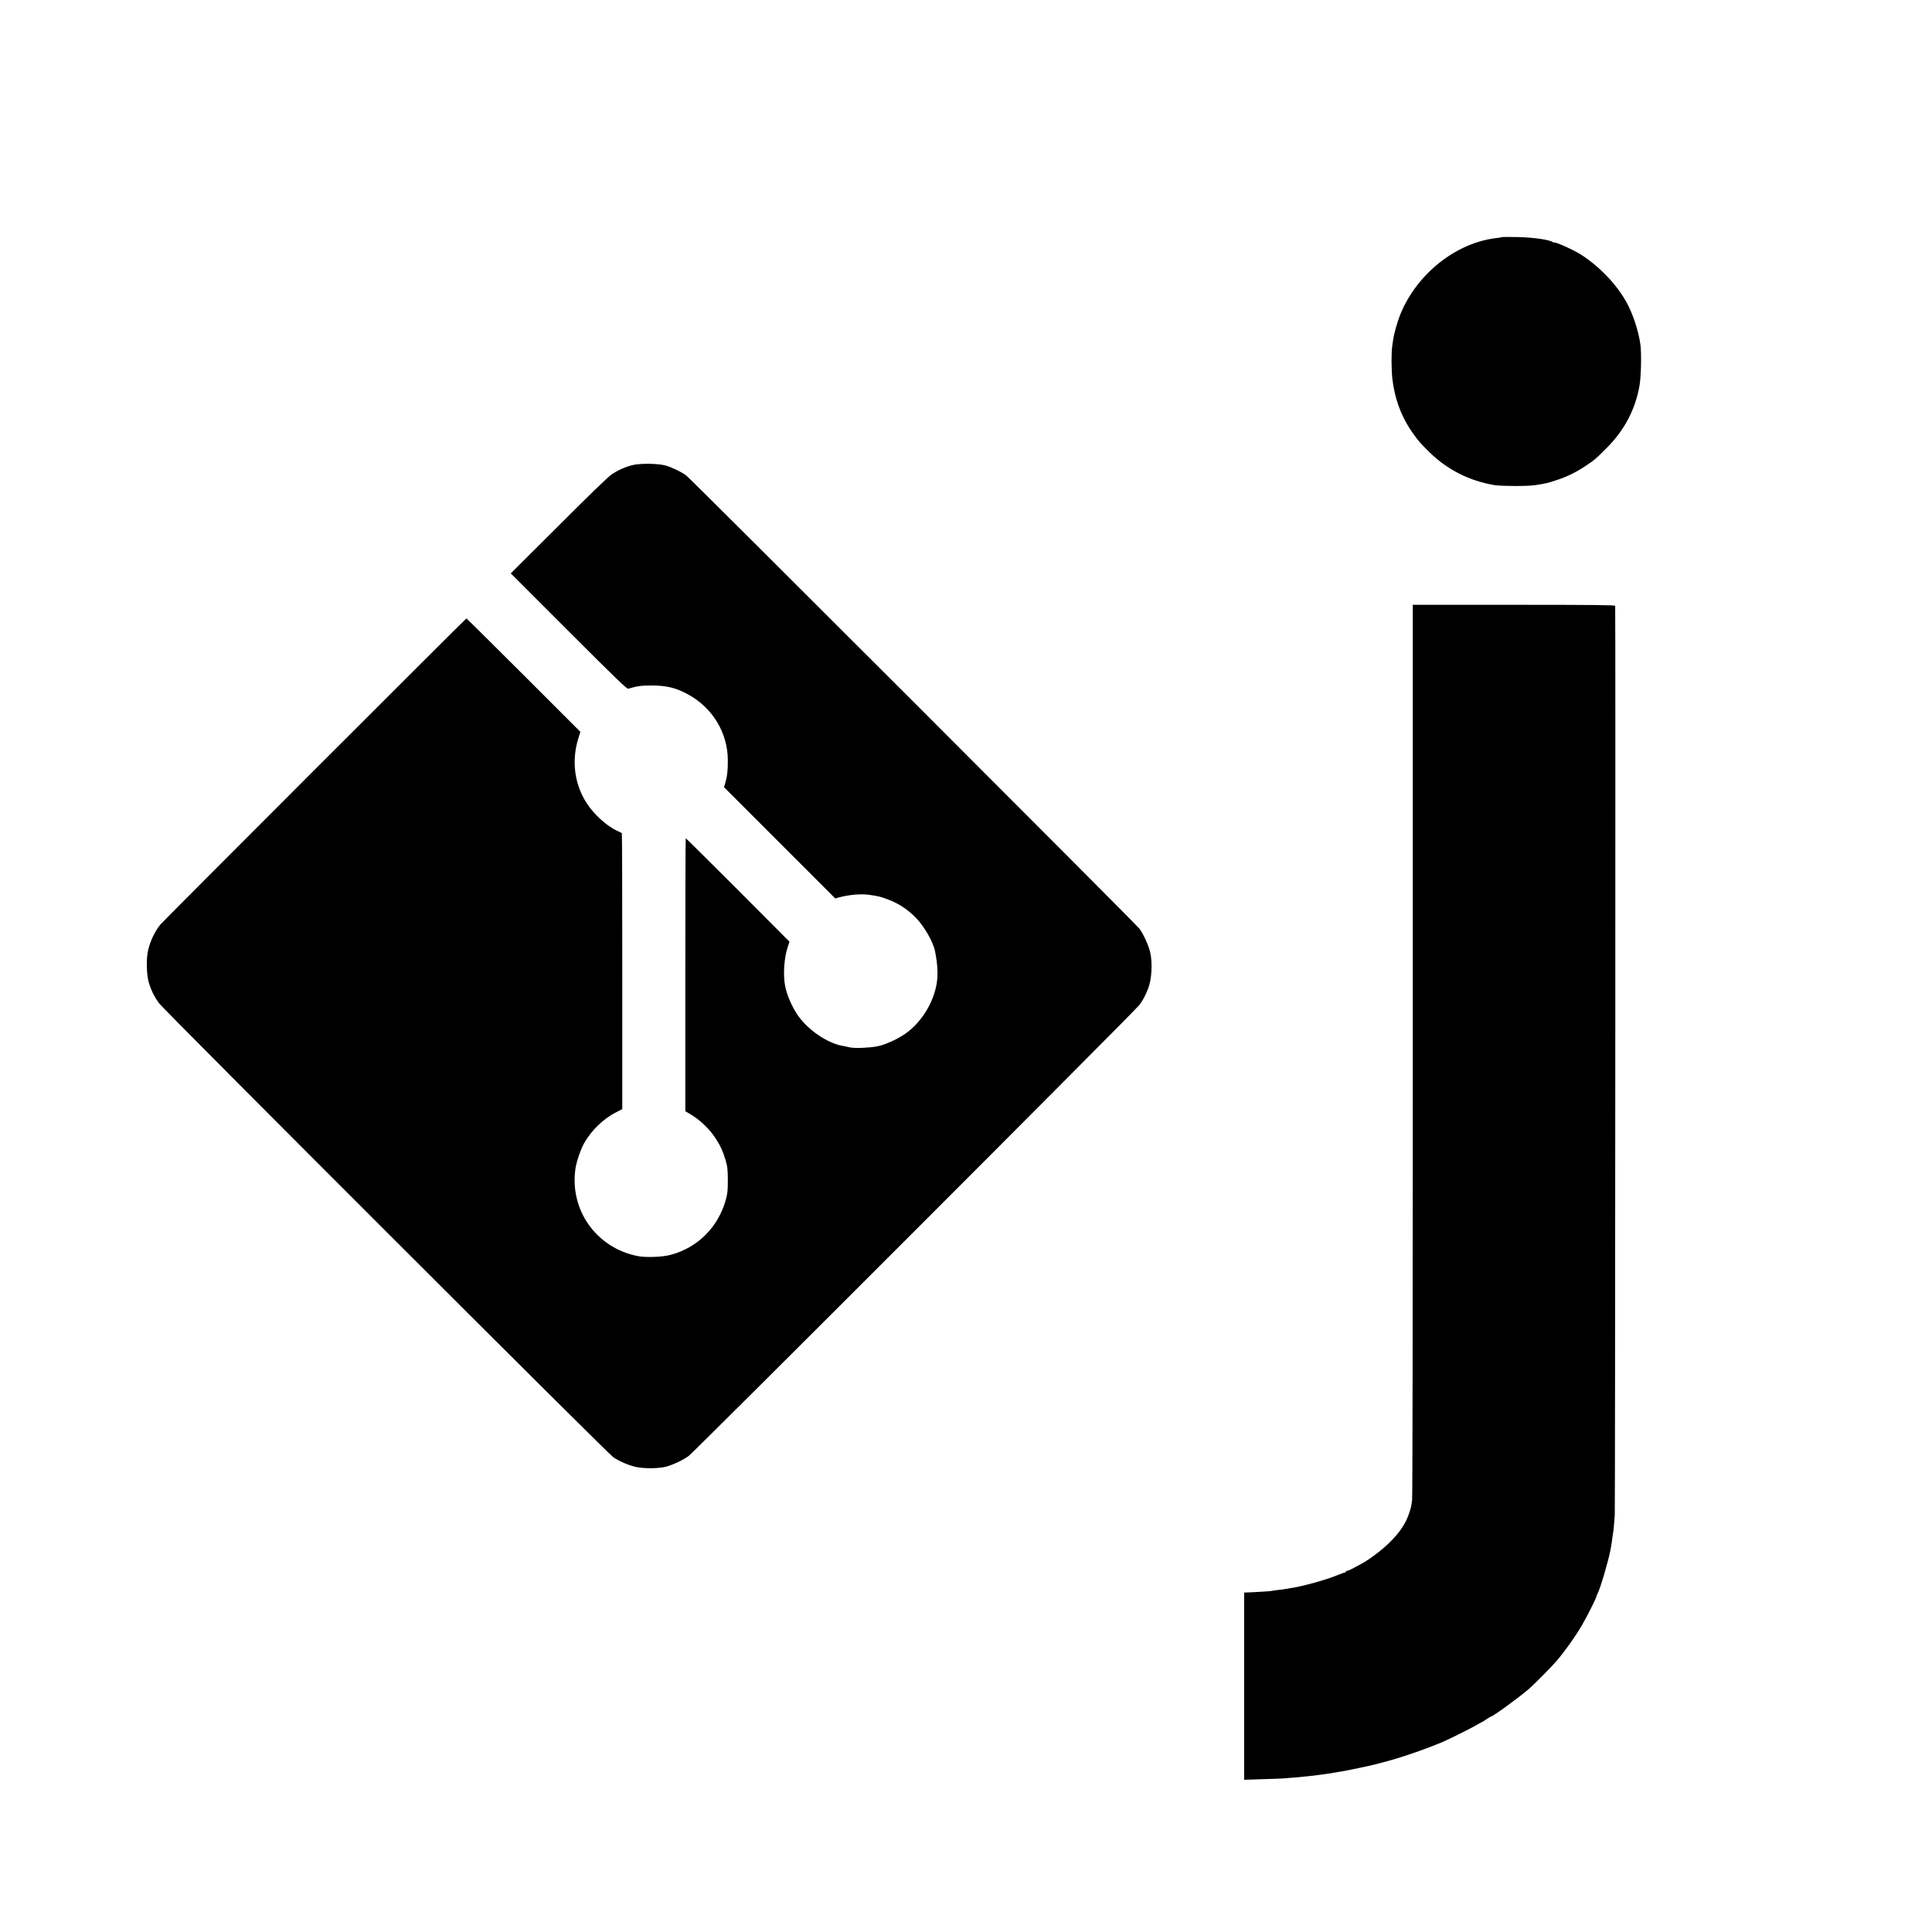
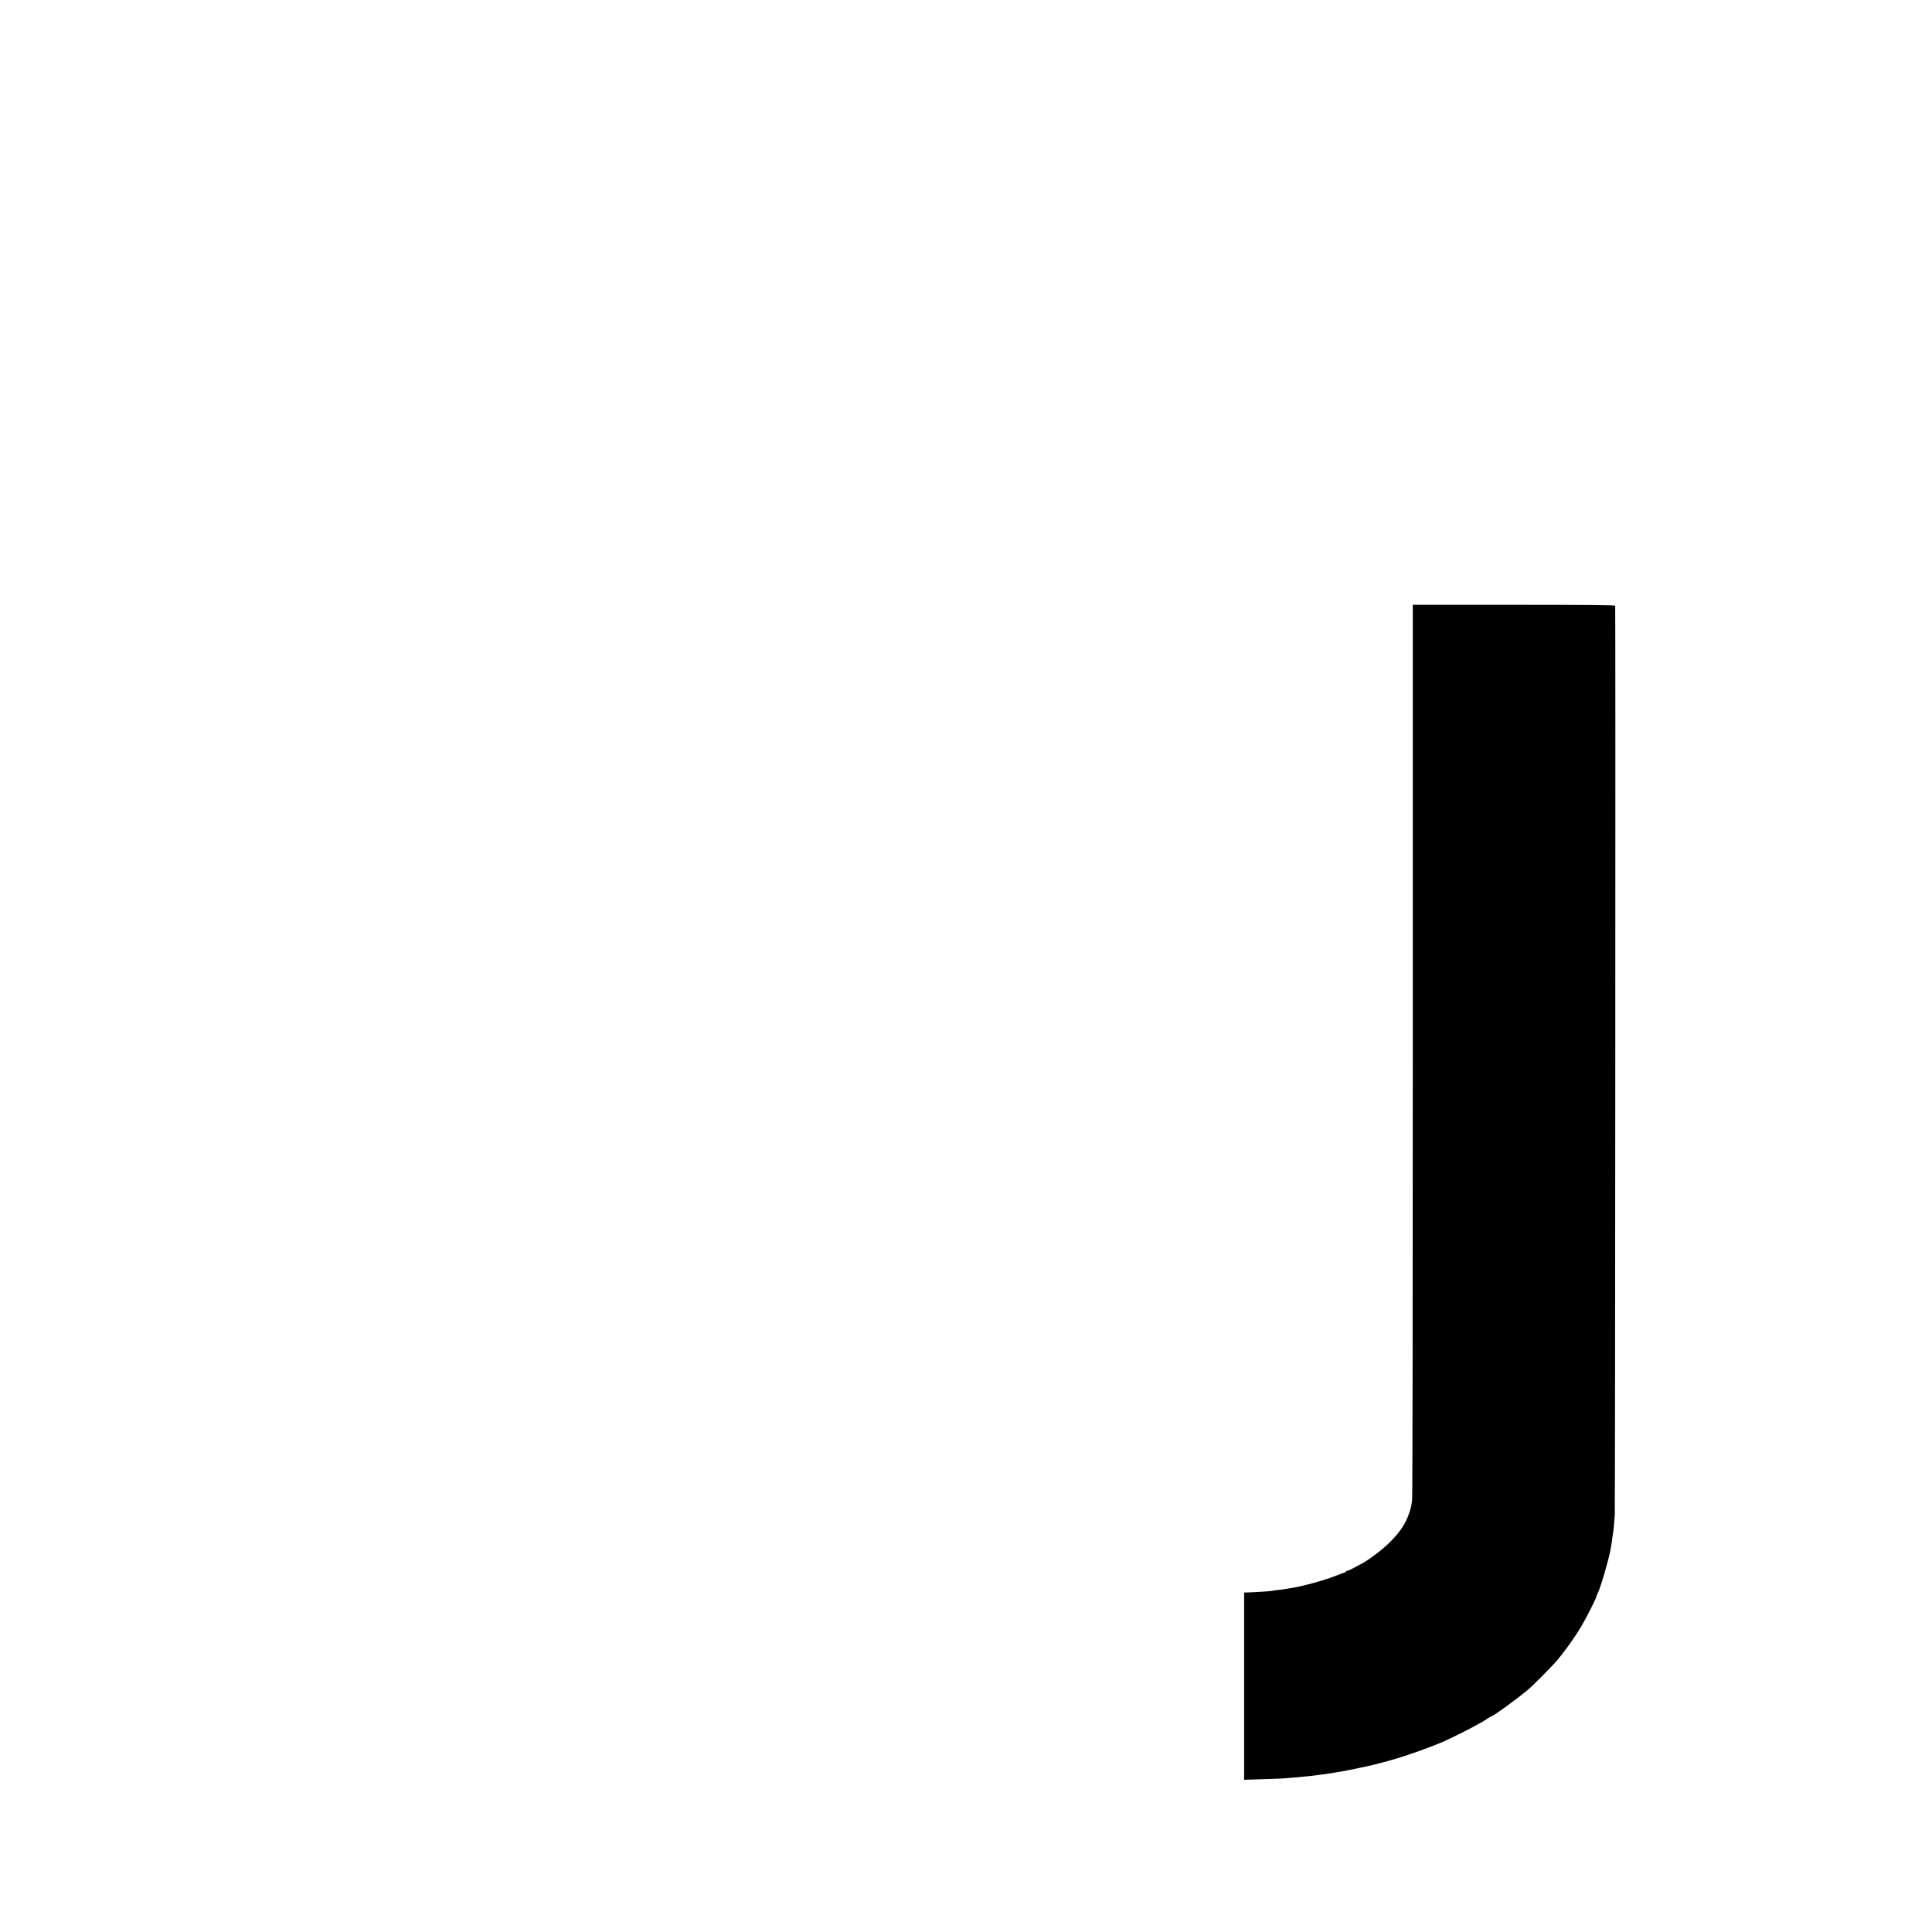
<svg xmlns="http://www.w3.org/2000/svg" version="1.0" width="2268pt" height="2268pt" viewBox="0 0 2268 2268" preserveAspectRatio="xMidYMid meet">
  <g transform="translate(0,2268) scale(0.1,-0.1)" fill="#000000" stroke="none">
-     <path d="M17630 19896 c-3 -2 -29 -7 -58 -10 -479 -53 -943 -422 -1136 -903 -34 -86 -72 -222 -82 -293 -2 -19 -7 -51 -10 -70 -12 -73 -11 -279 1 -387 28 -241 110 -456 244 -643 69 -96 78 -106 191 -218 209 -206 471 -338 765 -387 80 -13 398 -14 480 0 132 21 146 25 252 60 123 41 220 89 333 163 108 72 123 84 250 212 208 208 336 450 386 730 19 103 25 379 11 485 -22 163 -90 367 -169 507 -119 210 -323 420 -538 555 -93 57 -310 153 -310 136 0 -3 -6 -1 -12 5 -34 27 -225 55 -408 59 -102 2 -188 2 -190 -1z" />
-     <path d="M7425 17220 c-90 -23 -168 -58 -247 -111 -39 -26 -278 -257 -622 -602 l-560 -558 680 -680 c553 -553 683 -679 699 -674 104 31 151 38 275 38 171 0 285 -27 424 -103 288 -155 468 -450 470 -770 1 -121 -7 -193 -29 -268 l-16 -53 653 -653 653 -653 50 14 c116 30 255 42 345 29 102 -14 133 -22 195 -44 142 -50 250 -118 354 -223 99 -101 204 -282 227 -394 31 -154 37 -273 20 -380 -39 -233 -186 -466 -377 -596 -97 -65 -239 -128 -326 -143 -99 -18 -257 -23 -313 -12 -14 3 -36 8 -50 11 -14 3 -35 7 -46 9 -180 34 -405 191 -521 361 -70 104 -129 241 -148 350 -24 129 -9 330 34 455 l19 55 -606 608 c-334 334 -609 607 -612 607 -3 0 -5 -721 -5 -1602 l0 -1603 50 -29 c122 -71 234 -178 310 -296 54 -84 79 -140 112 -247 23 -77 26 -106 27 -233 0 -121 -3 -159 -22 -228 -88 -325 -331 -569 -650 -653 -98 -26 -289 -33 -387 -14 -483 95 -800 539 -730 1025 11 80 61 225 101 298 87 154 227 290 381 367 l68 35 0 1616 c0 889 -2 1619 -5 1623 -3 3 -25 15 -50 26 -125 55 -278 194 -365 330 -141 219 -176 492 -99 747 l27 87 -666 666 c-366 366 -668 665 -672 665 -8 0 -3570 -3563 -3595 -3596 -65 -84 -114 -187 -140 -293 -26 -107 -21 -297 10 -396 28 -89 61 -154 115 -230 53 -74 5272 -5291 5335 -5332 70 -47 173 -92 258 -112 96 -23 277 -22 367 3 81 23 199 79 260 125 74 56 5241 5226 5292 5295 40 55 70 111 101 191 42 107 53 298 25 422 -18 82 -79 217 -127 281 -43 58 -5266 5280 -5321 5321 -57 42 -170 96 -240 116 -90 25 -300 28 -390 5z" />
    <path d="M16585 10353 c0 -2876 -3 -5253 -8 -5283 -12 -86 -14 -91 -36 -157 -41 -121 -110 -224 -230 -342 -91 -89 -228 -193 -326 -247 -113 -62 -158 -84 -170 -84 -8 0 -15 -4 -15 -10 0 -5 -6 -10 -12 -10 -7 0 -47 -14 -88 -31 -140 -58 -421 -135 -565 -155 -16 -2 -41 -6 -55 -9 -14 -3 -52 -8 -85 -11 -33 -4 -63 -8 -66 -10 -6 -3 -192 -15 -289 -18 l-35 -1 0 -1099 0 -1099 220 7 c121 3 238 8 260 10 22 3 76 7 120 10 44 4 118 11 165 16 47 6 105 13 130 16 25 3 57 7 72 10 15 3 42 7 60 9 18 3 44 7 58 10 14 2 41 7 60 10 64 10 330 66 403 85 40 10 99 26 132 35 177 46 515 165 675 237 99 45 309 150 365 183 33 19 67 38 75 41 8 4 34 20 57 36 23 15 44 28 47 28 21 0 308 208 440 320 56 47 272 265 325 327 109 129 216 279 300 421 56 95 171 323 171 339 0 4 6 20 14 35 33 64 124 371 151 511 3 15 7 37 9 50 3 12 7 45 11 72 3 28 8 59 10 70 6 29 13 107 21 220 5 74 10 10598 5 10673 -1 9 -246 12 -1189 12 l-1187 0 0 -5227z" />
  </g>
</svg>